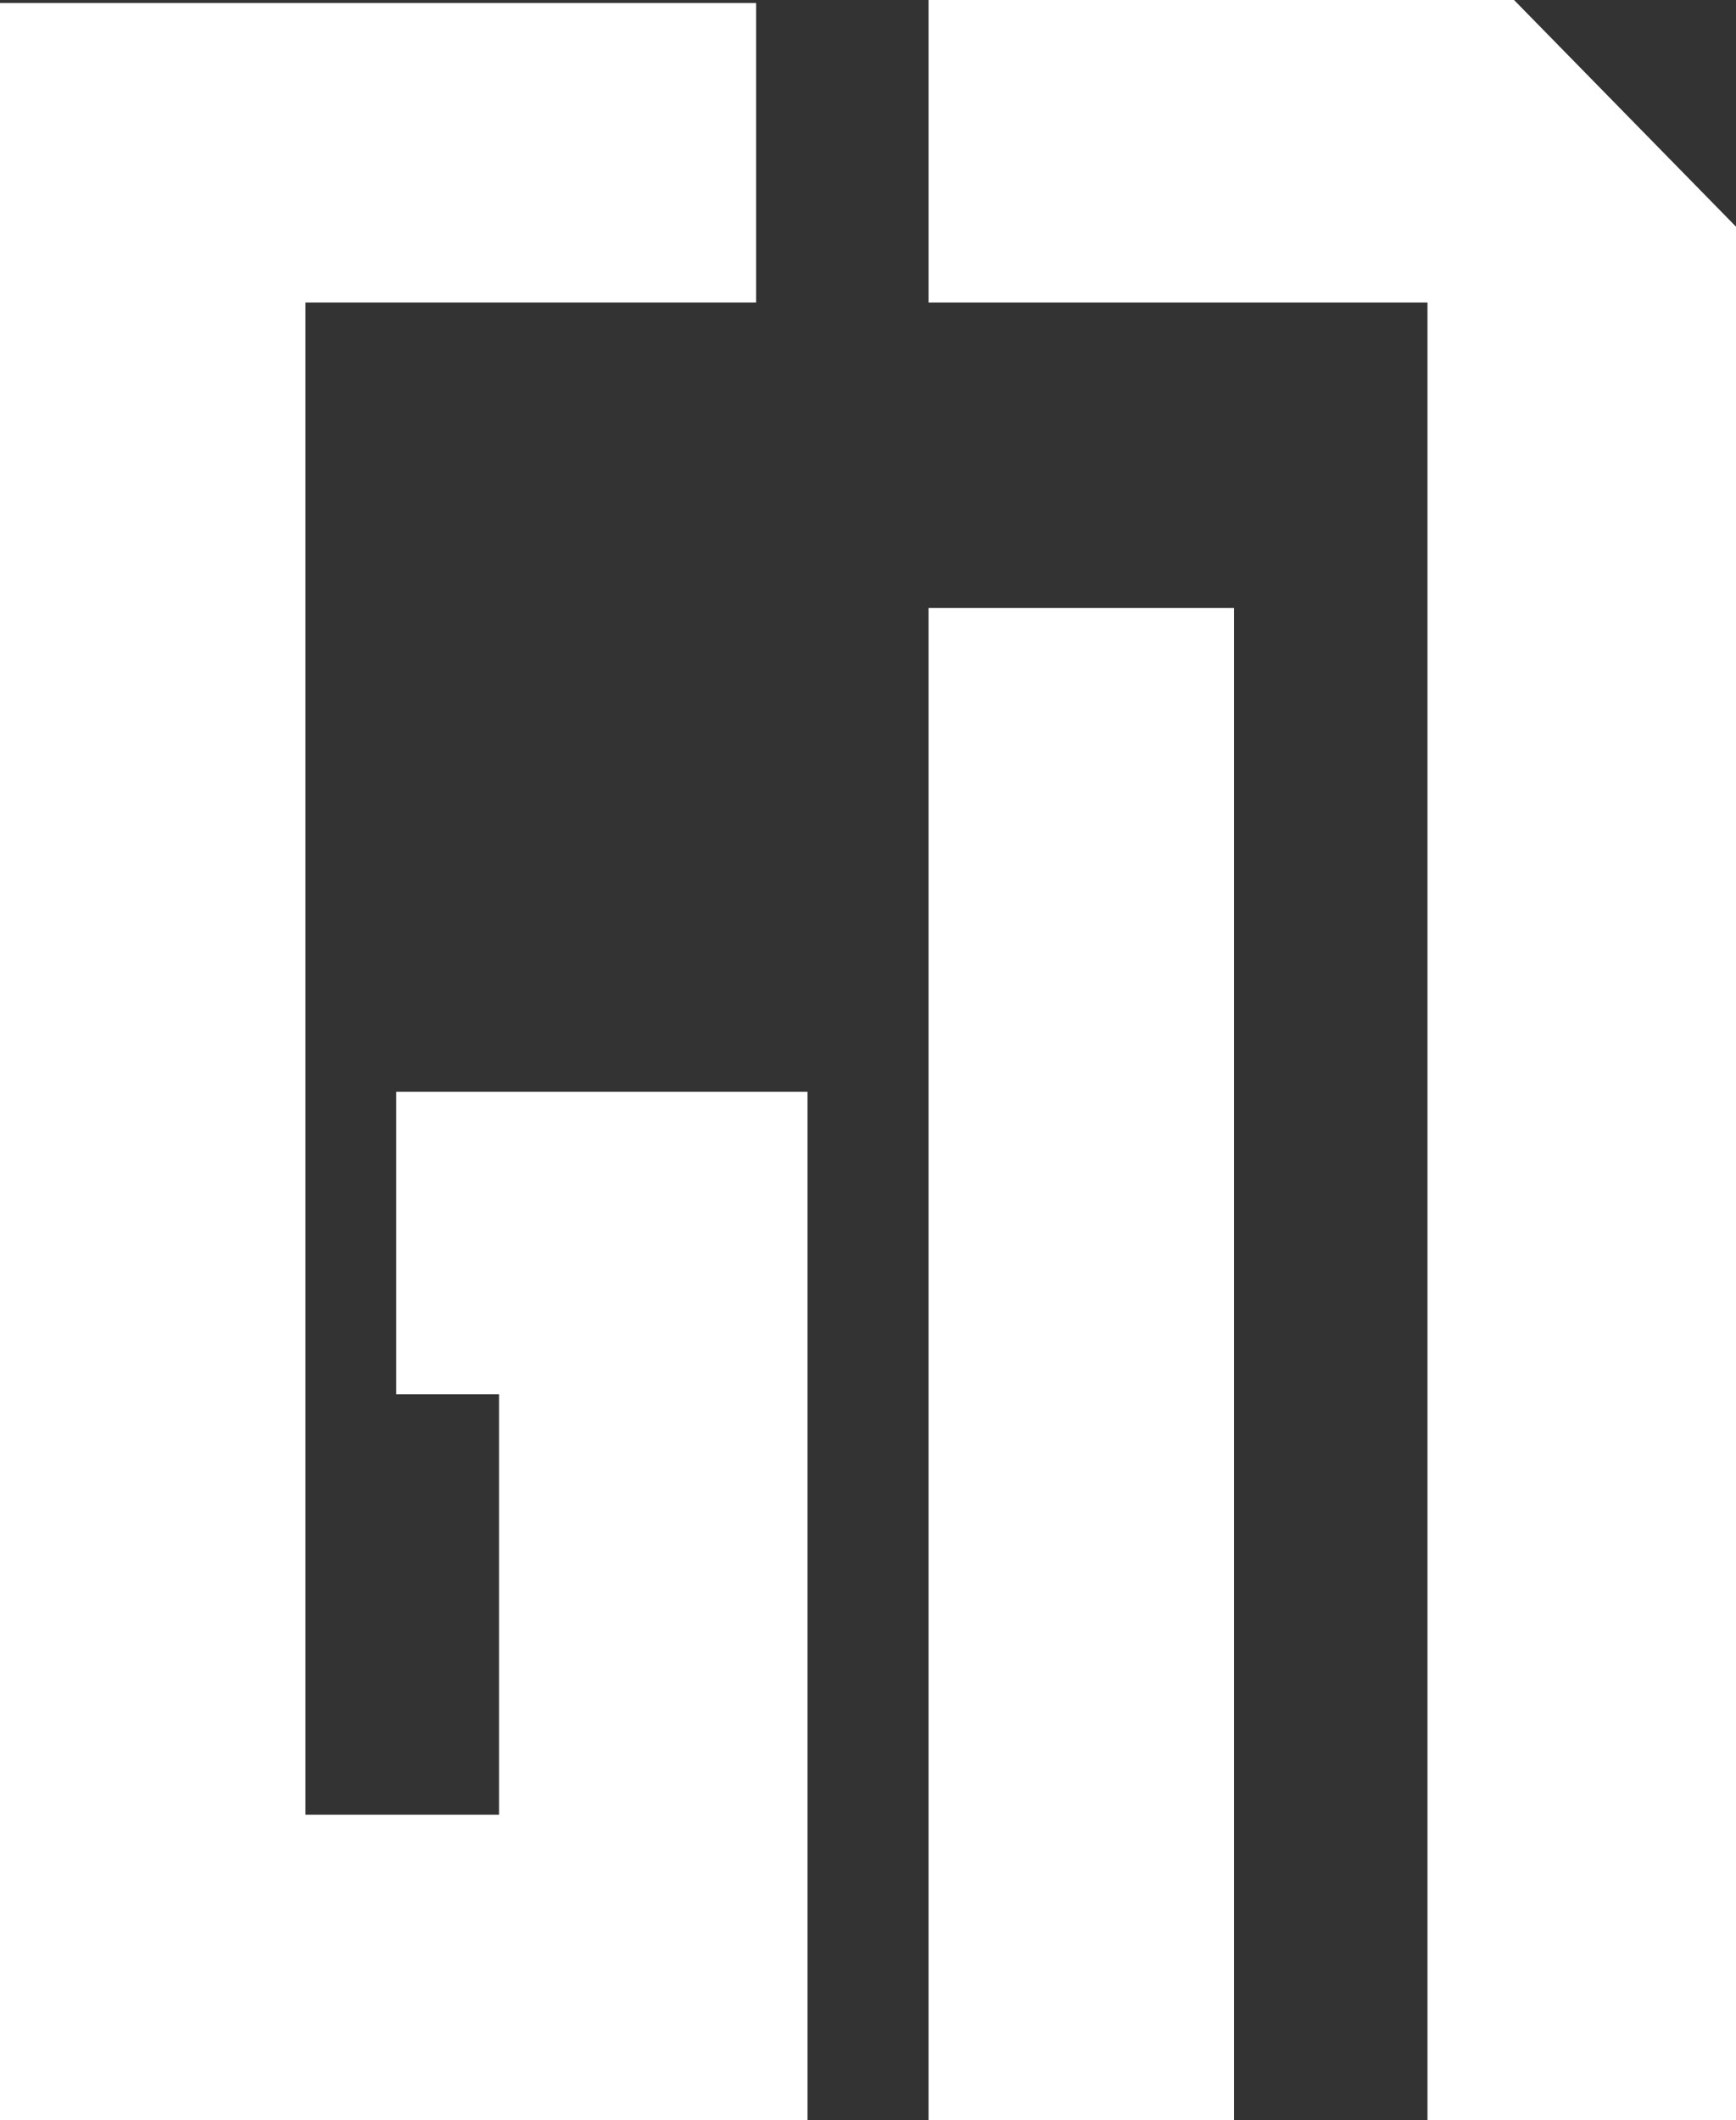
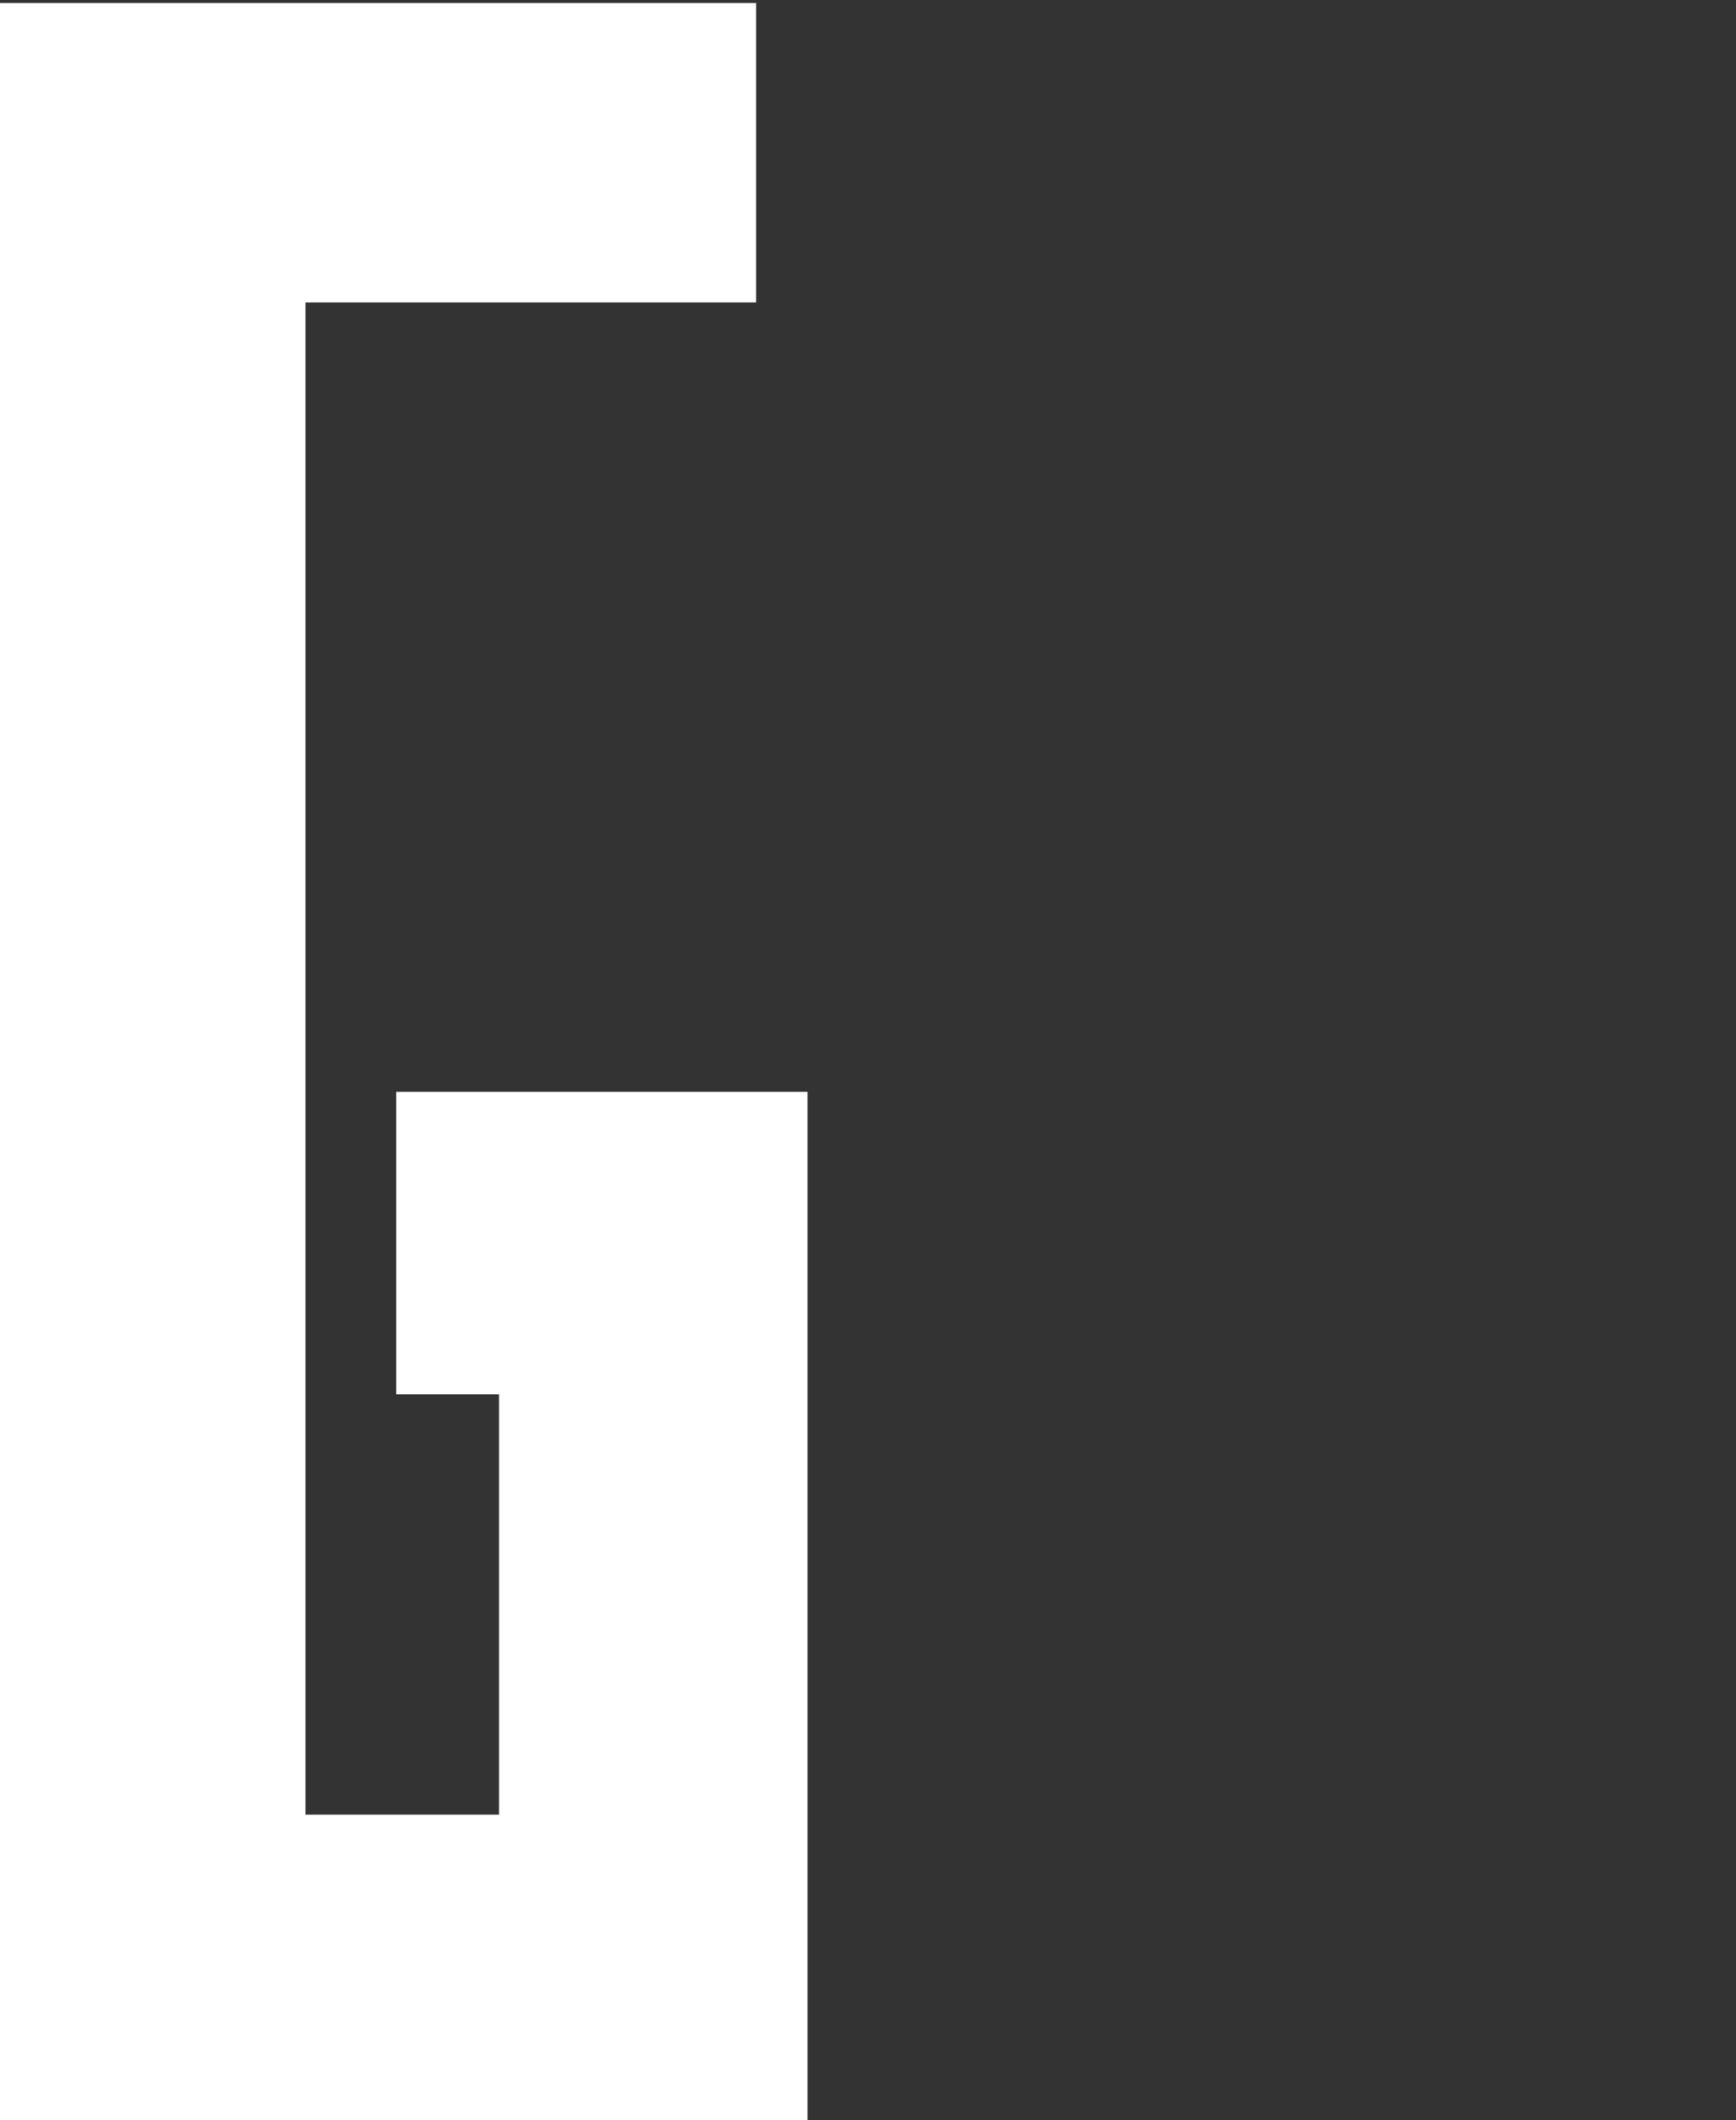
<svg xmlns="http://www.w3.org/2000/svg" id="_Слой_2" data-name="Слой 2" viewBox="0 0 479.41 585.5">
  <rect x="0" y="0" width="479.41" height="585.5" fill="#333333" stroke="none" />
  <defs>
    <style> .cls-1 { fill: #fff; stroke-width: 0px; } </style>
  </defs>
  <g id="_Слой_1-2" data-name="Слой 1">
    <g>
-       <rect class="cls-1" x="256.42" y="167.9" width="84.35" height="417.6" />
-       <path class="cls-1" d="m109.41,301.52v83.53h28.4v116.09h-53.46V83.53h124.45V.84H0v584.66h223v-283.98h-113.59Z" />
-       <polygon class="cls-1" points="479.41 62.6 479.41 585.5 394.21 585.5 394.21 83.53 256.42 83.53 256.42 0 418.11 0 479.41 62.6" />
+       <path class="cls-1" d="m109.41,301.52v83.53h28.4v116.09h-53.46V83.53h124.45V.84H0v584.66h223v-283.98h-113.59" />
    </g>
  </g>
</svg>